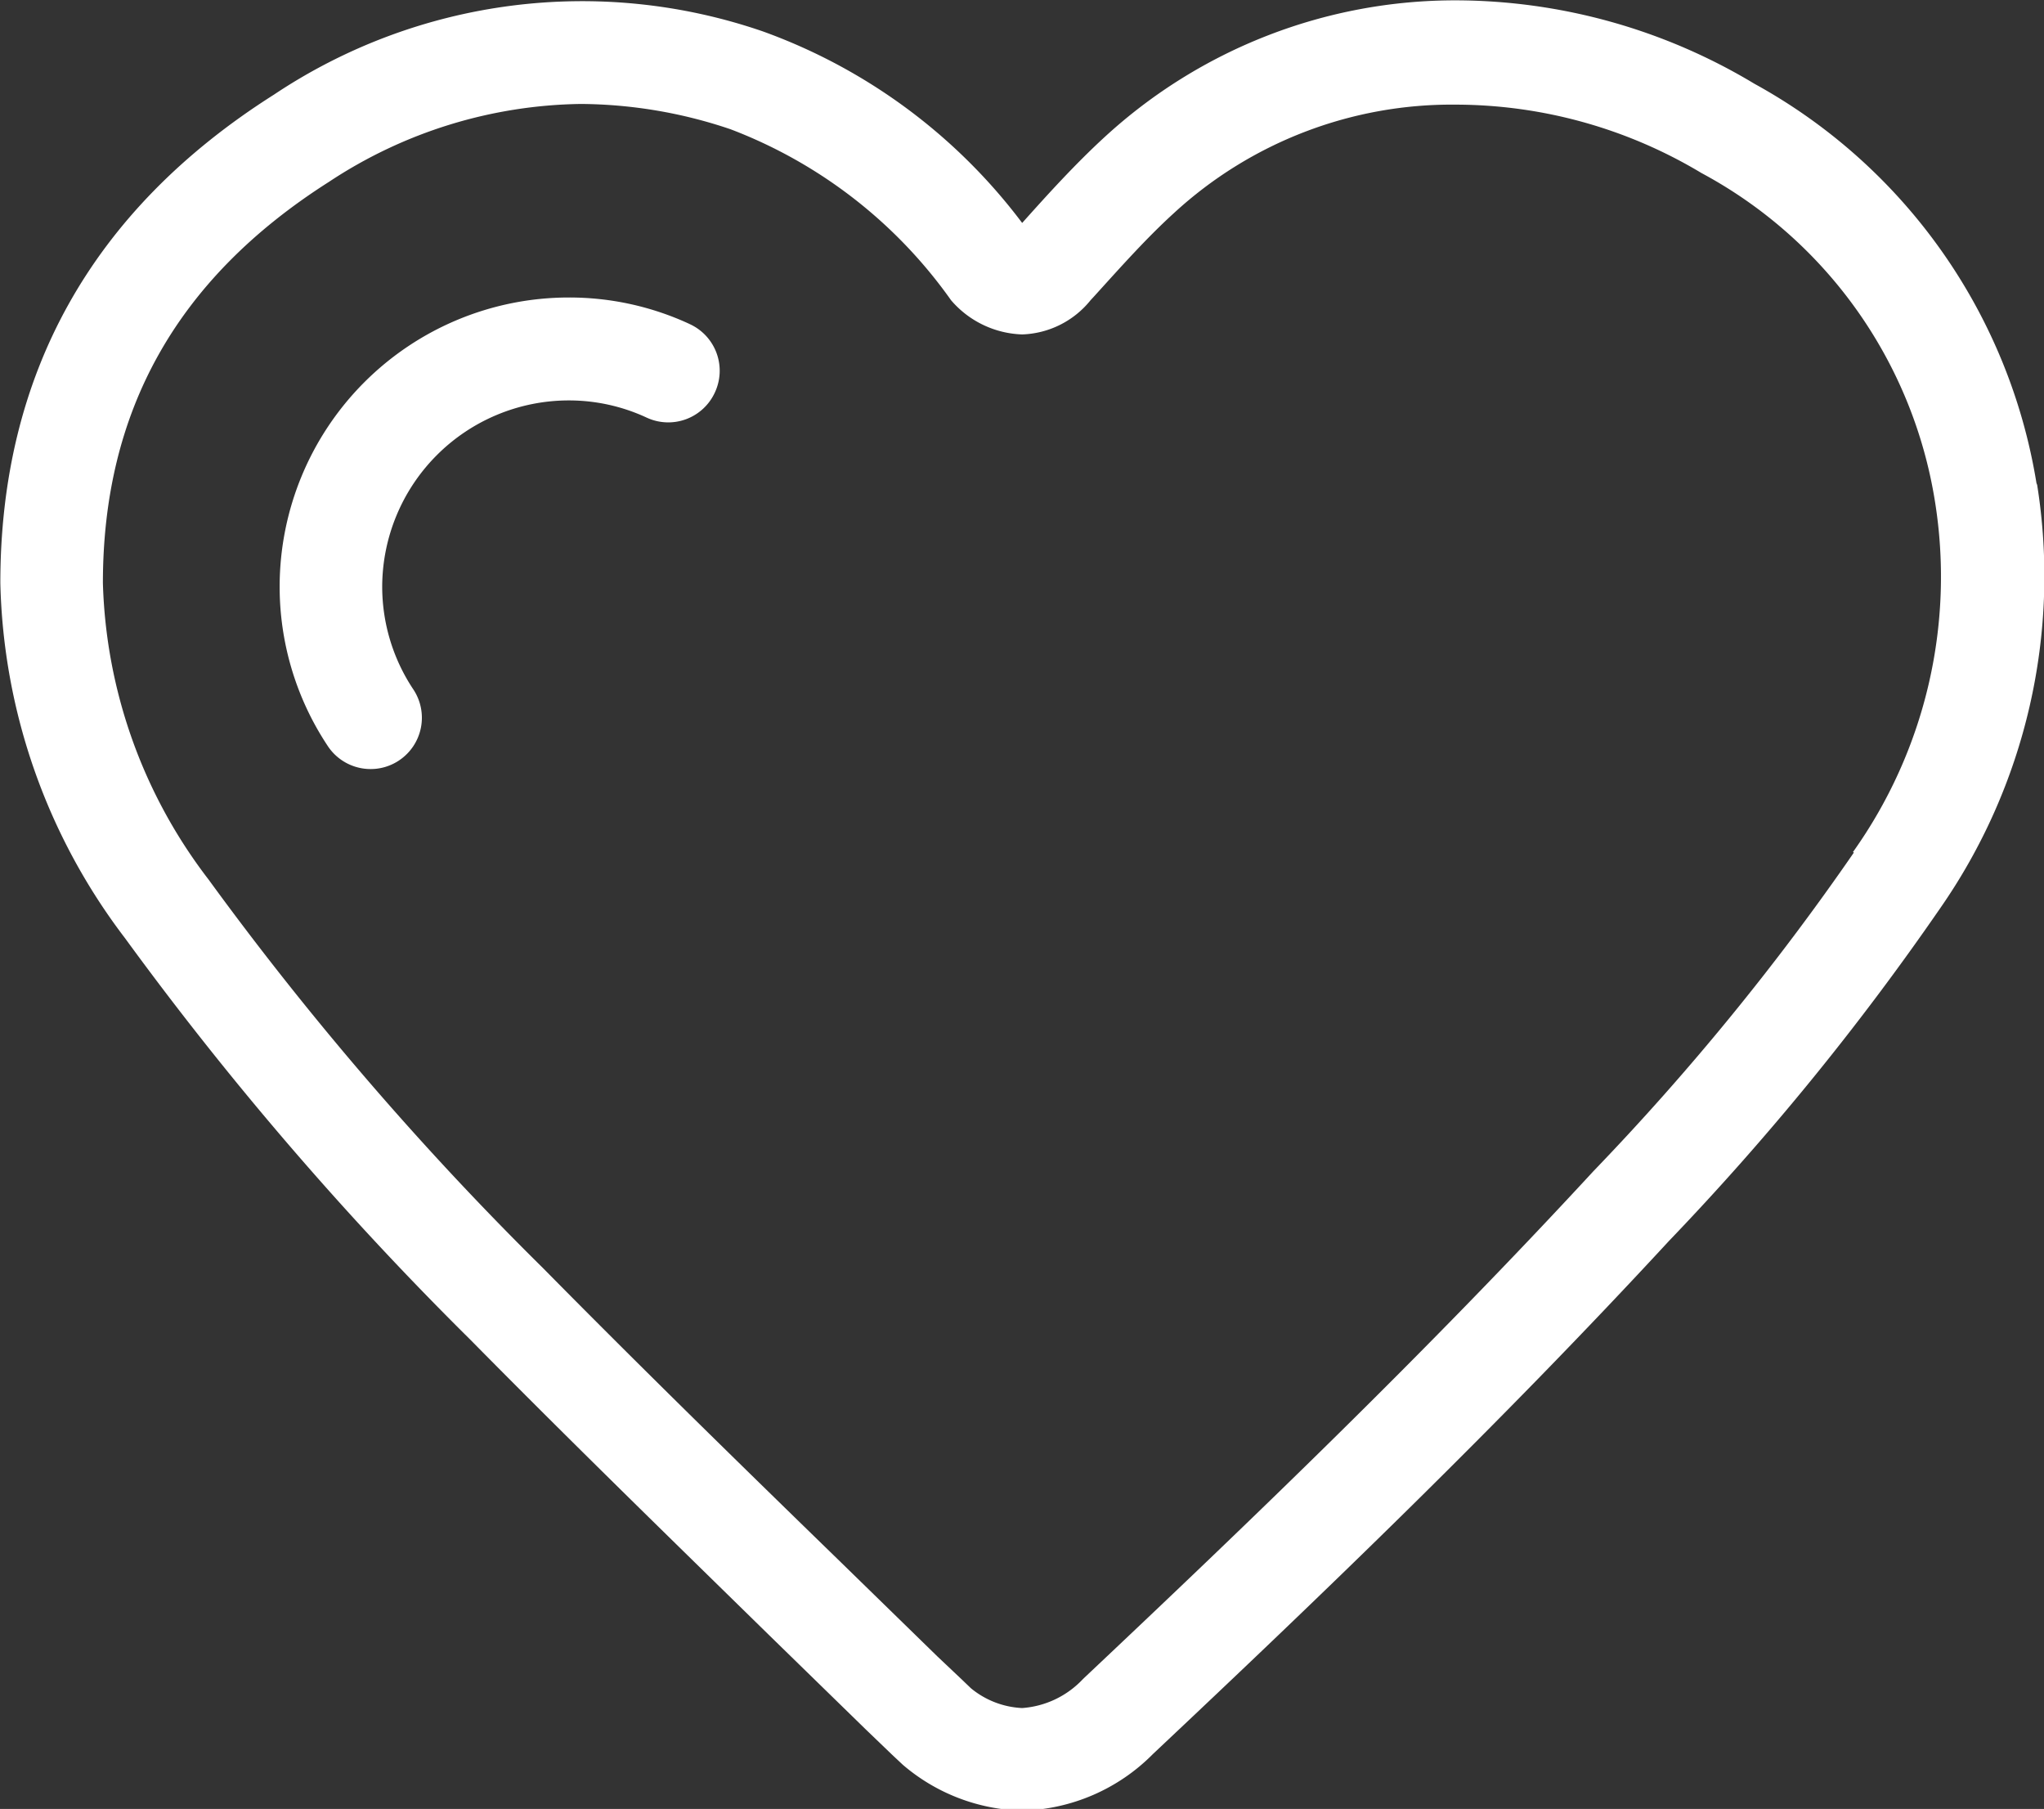
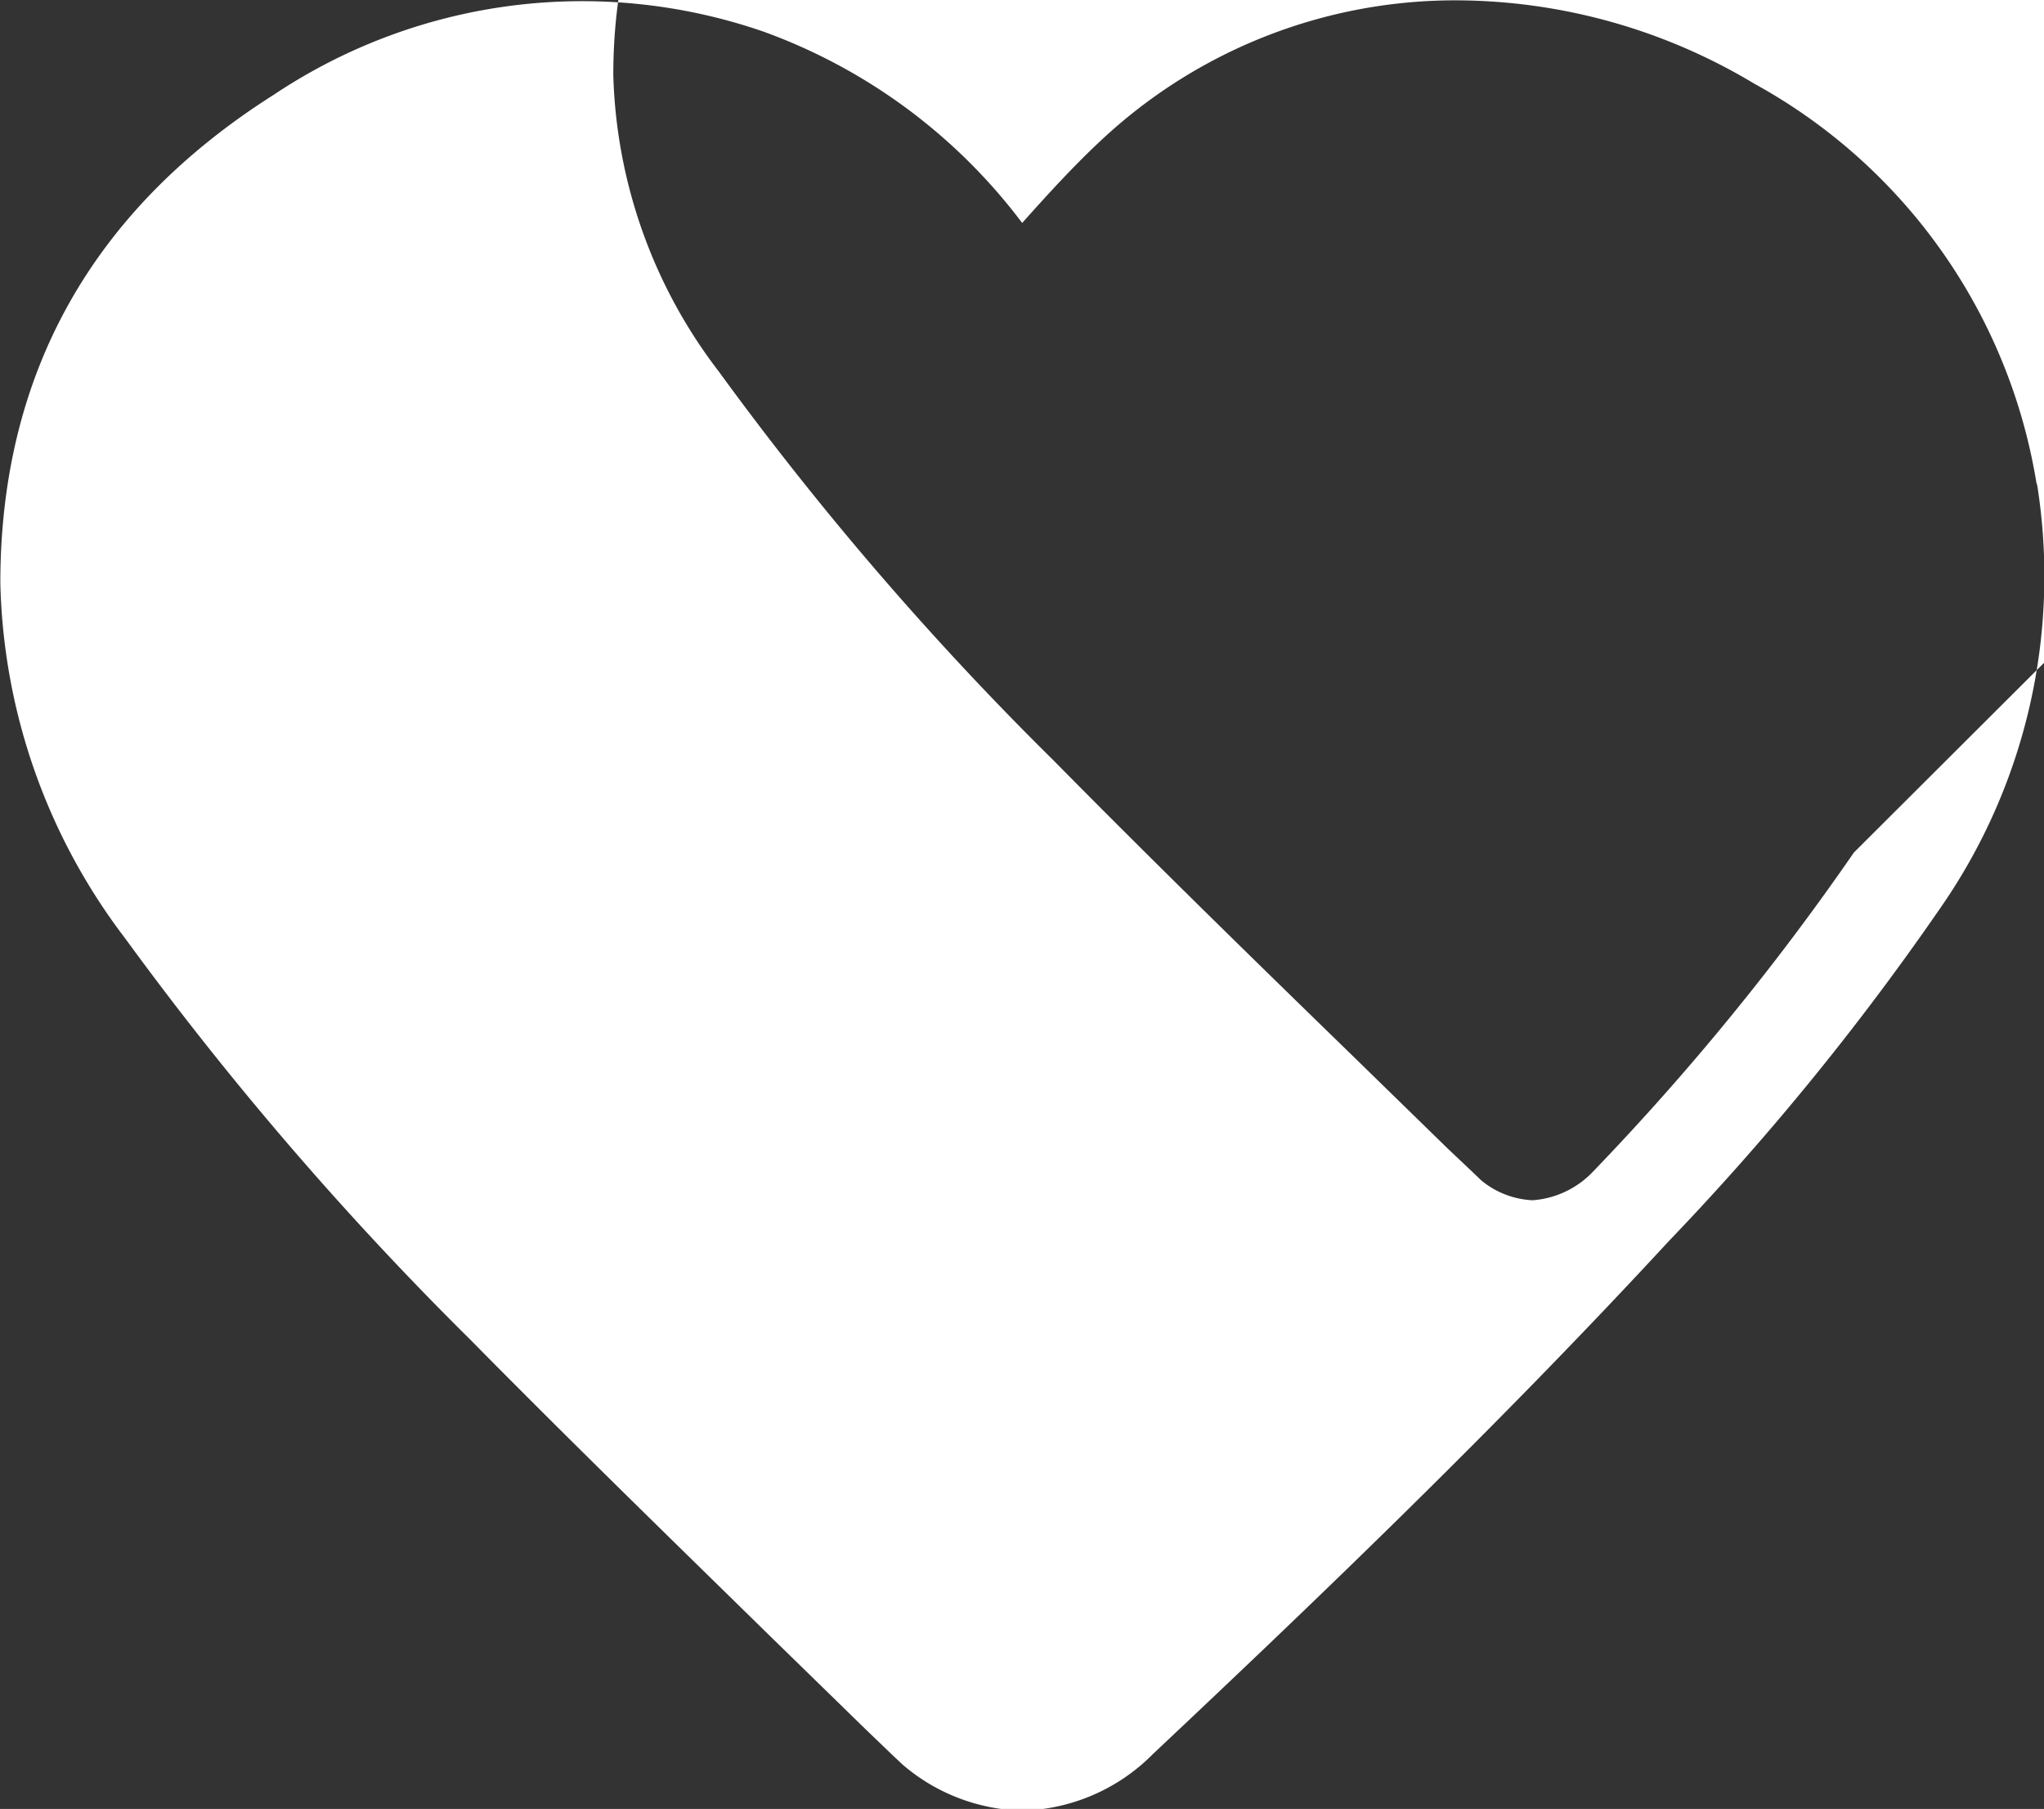
<svg xmlns="http://www.w3.org/2000/svg" id="Layer_1" data-name="Layer 1" viewBox="0 0 59.79 52.9">
  <rect x="0" y="0" width="59.79" height="52.9" fill="#333333" stroke="none" />
  <defs>
    <style>.cls-1{fill:#fff;}</style>
  </defs>
  <title>heart</title>
-   <path class="cls-1" d="M-271.59,1247.11a16.31,16.31,0,0,0-8.25-11.68,17,17,0,0,0-8.71-2.44,15.15,15.15,0,0,0-10.3,4c-0.86.79-1.65,1.66-2.41,2.51a16.49,16.49,0,0,0-7.58-5.6,16.24,16.24,0,0,0-14.31,1.85c-5.35,3.39-8,8.2-8,14.28a17.78,17.78,0,0,0,3.65,10.39,96.59,96.59,0,0,0,10.1,11.74c2.88,2.92,5.87,5.83,8.75,8.65l2.82,2.75,0.76,0.73,0.32,0.3a5.57,5.57,0,0,0,3.49,1.34,5.58,5.58,0,0,0,3.83-1.66c4.9-4.61,10.12-9.62,15.09-15a77.88,77.88,0,0,0,7.92-9.71,17,17,0,0,0,2.85-12.4m-5.36,10.75a74.06,74.06,0,0,1-7.62,9.32c-4.91,5.32-10.08,10.28-14.93,14.85a2.7,2.7,0,0,1-1.78.85,2.54,2.54,0,0,1-1.5-.58l-0.25-.24-0.73-.69-2.82-2.75c-2.88-2.8-5.85-5.7-8.71-8.6a92.42,92.42,0,0,1-9.79-11.37,14.9,14.9,0,0,1-3.09-8.67c0-5,2.13-8.88,6.61-11.73a13.67,13.67,0,0,1,7.37-2.28,13.88,13.88,0,0,1,4.38.74,14,14,0,0,1,6.45,5,2.86,2.86,0,0,0,2.08,1,2.68,2.68,0,0,0,2-1l0.12-.13c0.78-.86,1.51-1.68,2.31-2.41a12,12,0,0,1,8.27-3.18,14,14,0,0,1,7.17,2,13.27,13.27,0,0,1,6.83,9.6,13.88,13.88,0,0,1-2.4,10.26" transform="translate(331.16 -1232.98)" />
-   <path class="cls-1" d="M-311,1242.45a8.36,8.36,0,0,0-3.53-.77,8.46,8.46,0,0,0-8.45,8.45,8.42,8.42,0,0,0,1.41,4.67,1.5,1.5,0,0,0,1.25.67,1.49,1.49,0,0,0,.83-0.25,1.5,1.5,0,0,0,.42-2.08,5.42,5.42,0,0,1-.91-3,5.46,5.46,0,0,1,5.45-5.45,5.39,5.39,0,0,1,2.28.5,1.5,1.5,0,0,0,2-.73,1.5,1.5,0,0,0-.73-2" transform="translate(331.16 -1232.98)" />
+   <path class="cls-1" d="M-271.59,1247.11a16.31,16.31,0,0,0-8.25-11.68,17,17,0,0,0-8.71-2.44,15.15,15.15,0,0,0-10.3,4c-0.86.79-1.65,1.66-2.41,2.51a16.49,16.49,0,0,0-7.58-5.6,16.24,16.24,0,0,0-14.31,1.85c-5.35,3.39-8,8.2-8,14.28a17.78,17.78,0,0,0,3.65,10.39,96.59,96.59,0,0,0,10.1,11.74c2.88,2.92,5.87,5.83,8.75,8.65l2.82,2.75,0.76,0.73,0.32,0.3a5.57,5.57,0,0,0,3.49,1.34,5.58,5.58,0,0,0,3.83-1.66c4.9-4.61,10.12-9.62,15.09-15a77.88,77.88,0,0,0,7.92-9.71,17,17,0,0,0,2.85-12.4m-5.36,10.75a74.06,74.06,0,0,1-7.62,9.32a2.7,2.7,0,0,1-1.78.85,2.54,2.54,0,0,1-1.5-.58l-0.25-.24-0.73-.69-2.82-2.75c-2.88-2.8-5.85-5.7-8.71-8.6a92.42,92.42,0,0,1-9.79-11.37,14.9,14.9,0,0,1-3.09-8.67c0-5,2.13-8.88,6.61-11.73a13.67,13.67,0,0,1,7.37-2.28,13.88,13.88,0,0,1,4.38.74,14,14,0,0,1,6.45,5,2.86,2.86,0,0,0,2.08,1,2.68,2.68,0,0,0,2-1l0.12-.13c0.78-.86,1.51-1.68,2.31-2.41a12,12,0,0,1,8.27-3.18,14,14,0,0,1,7.17,2,13.27,13.27,0,0,1,6.83,9.6,13.88,13.88,0,0,1-2.4,10.26" transform="translate(331.16 -1232.98)" />
</svg>